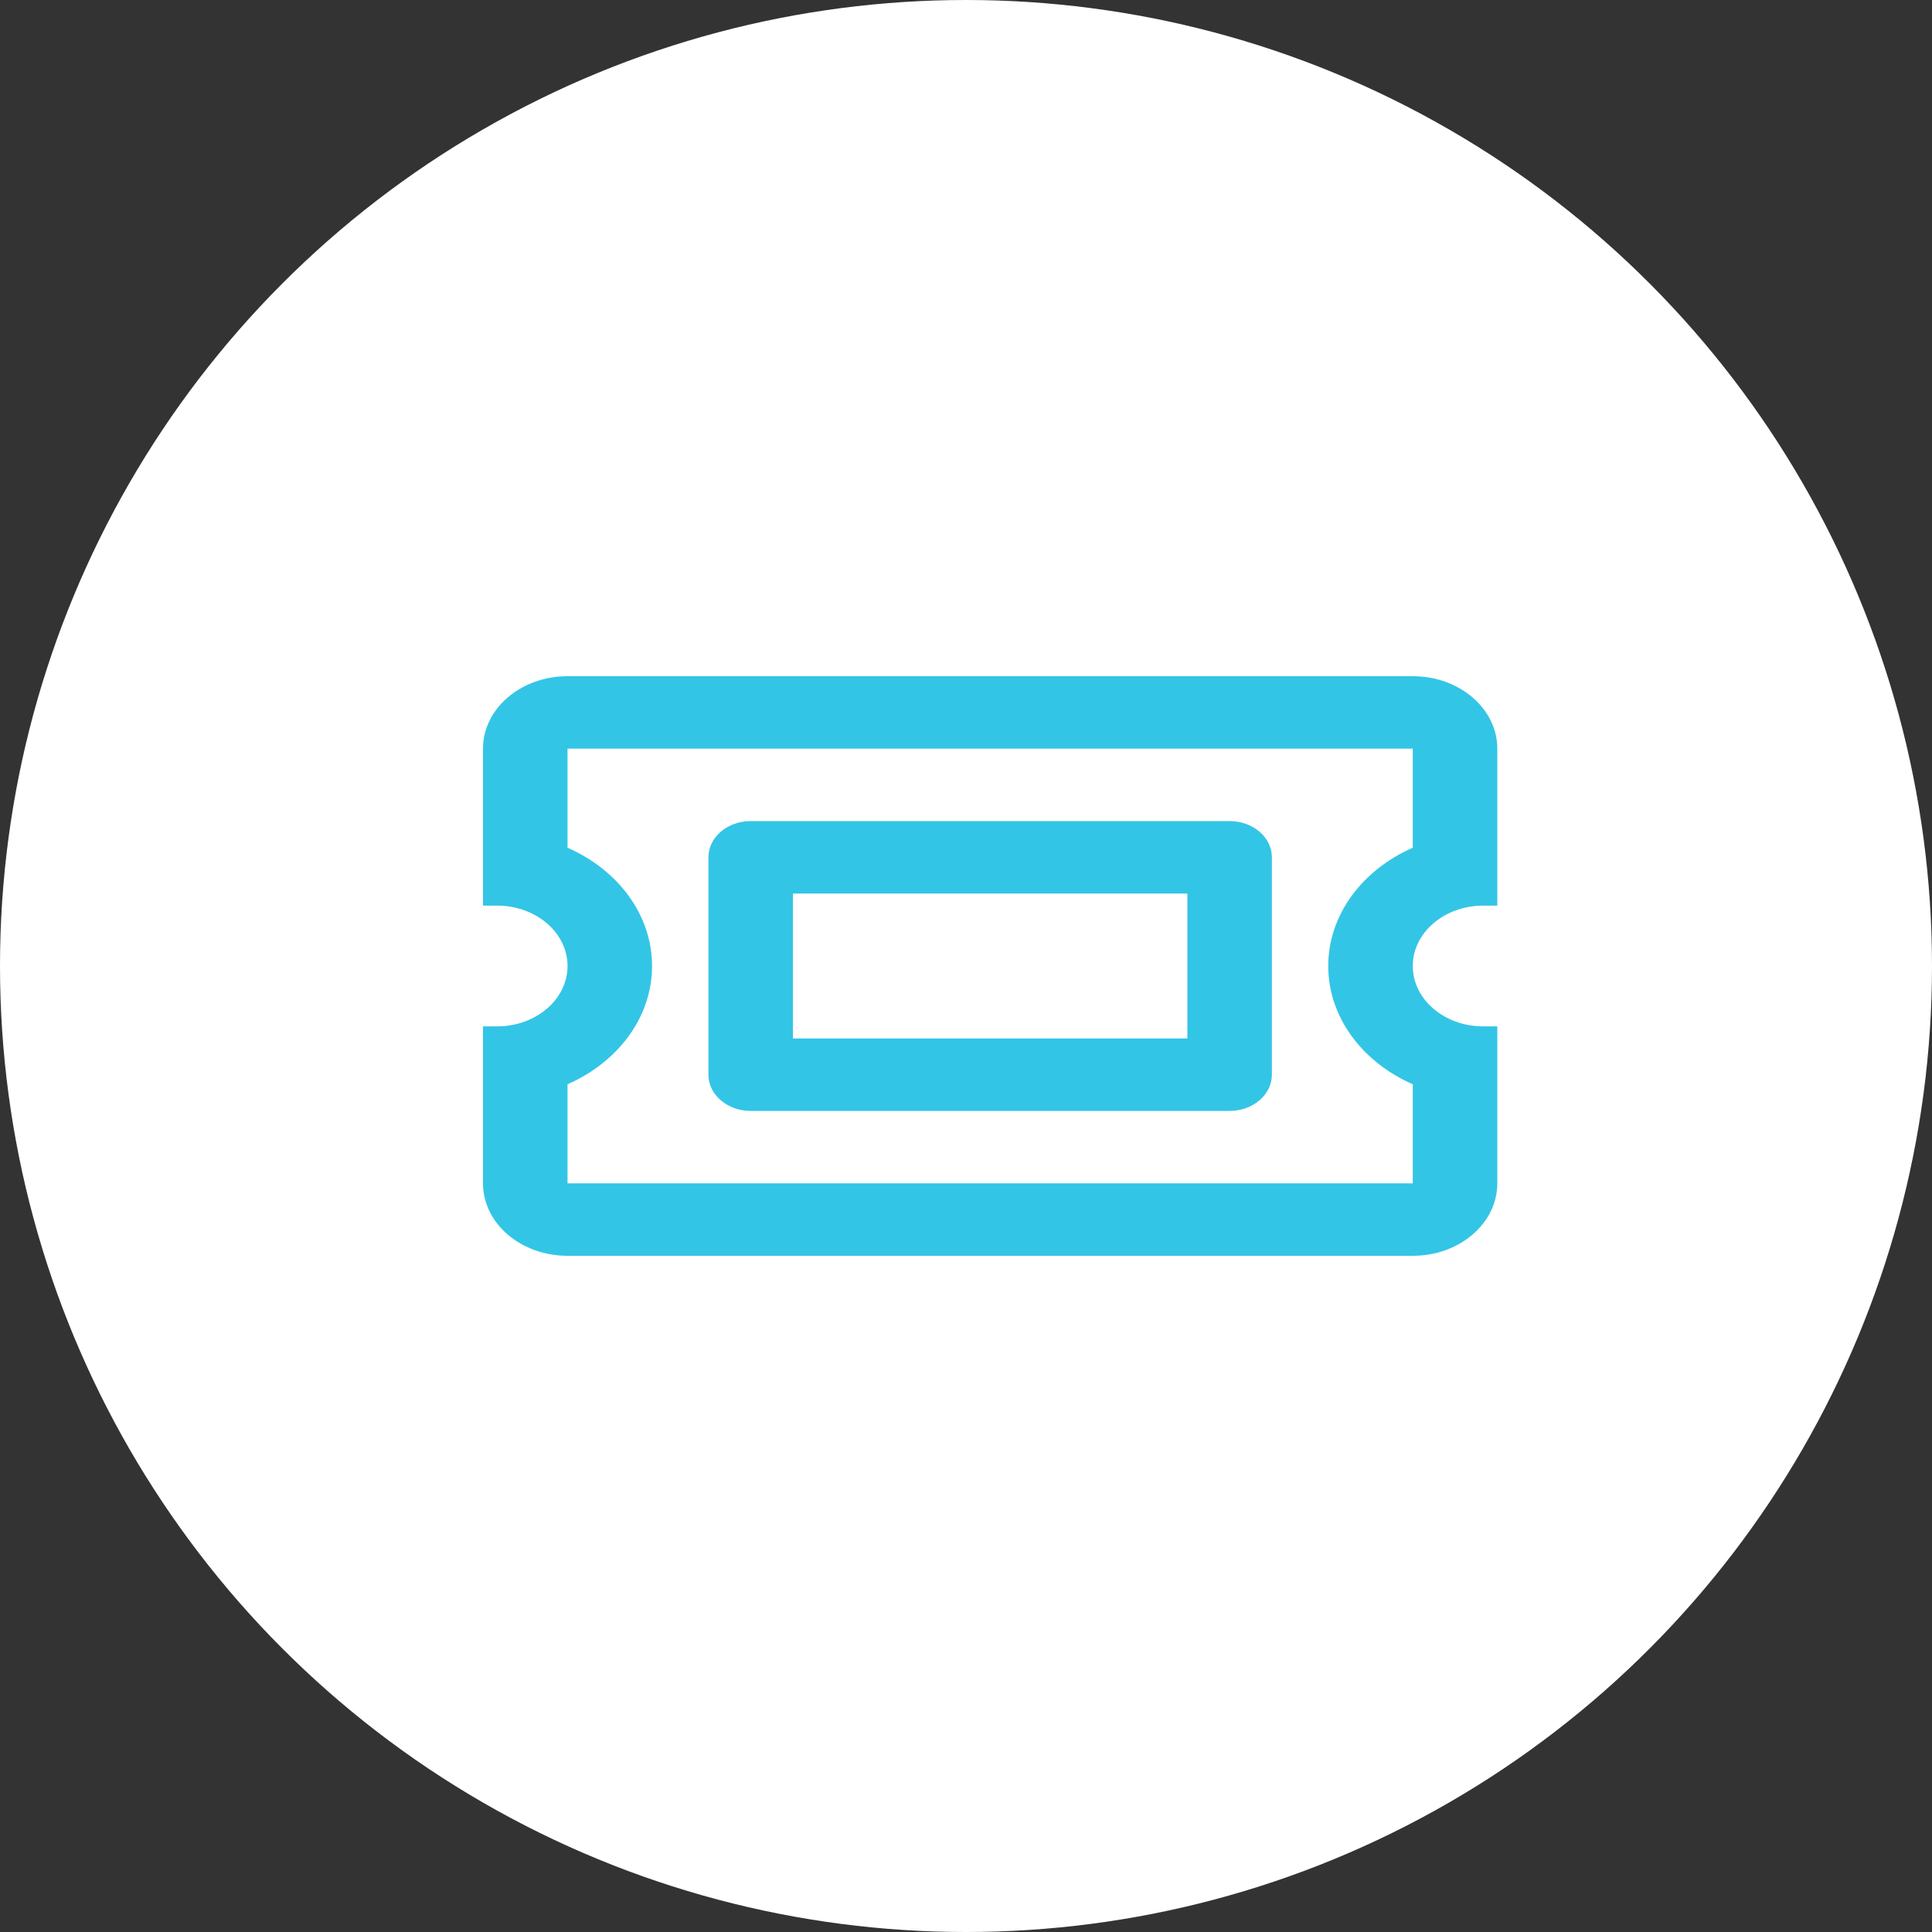
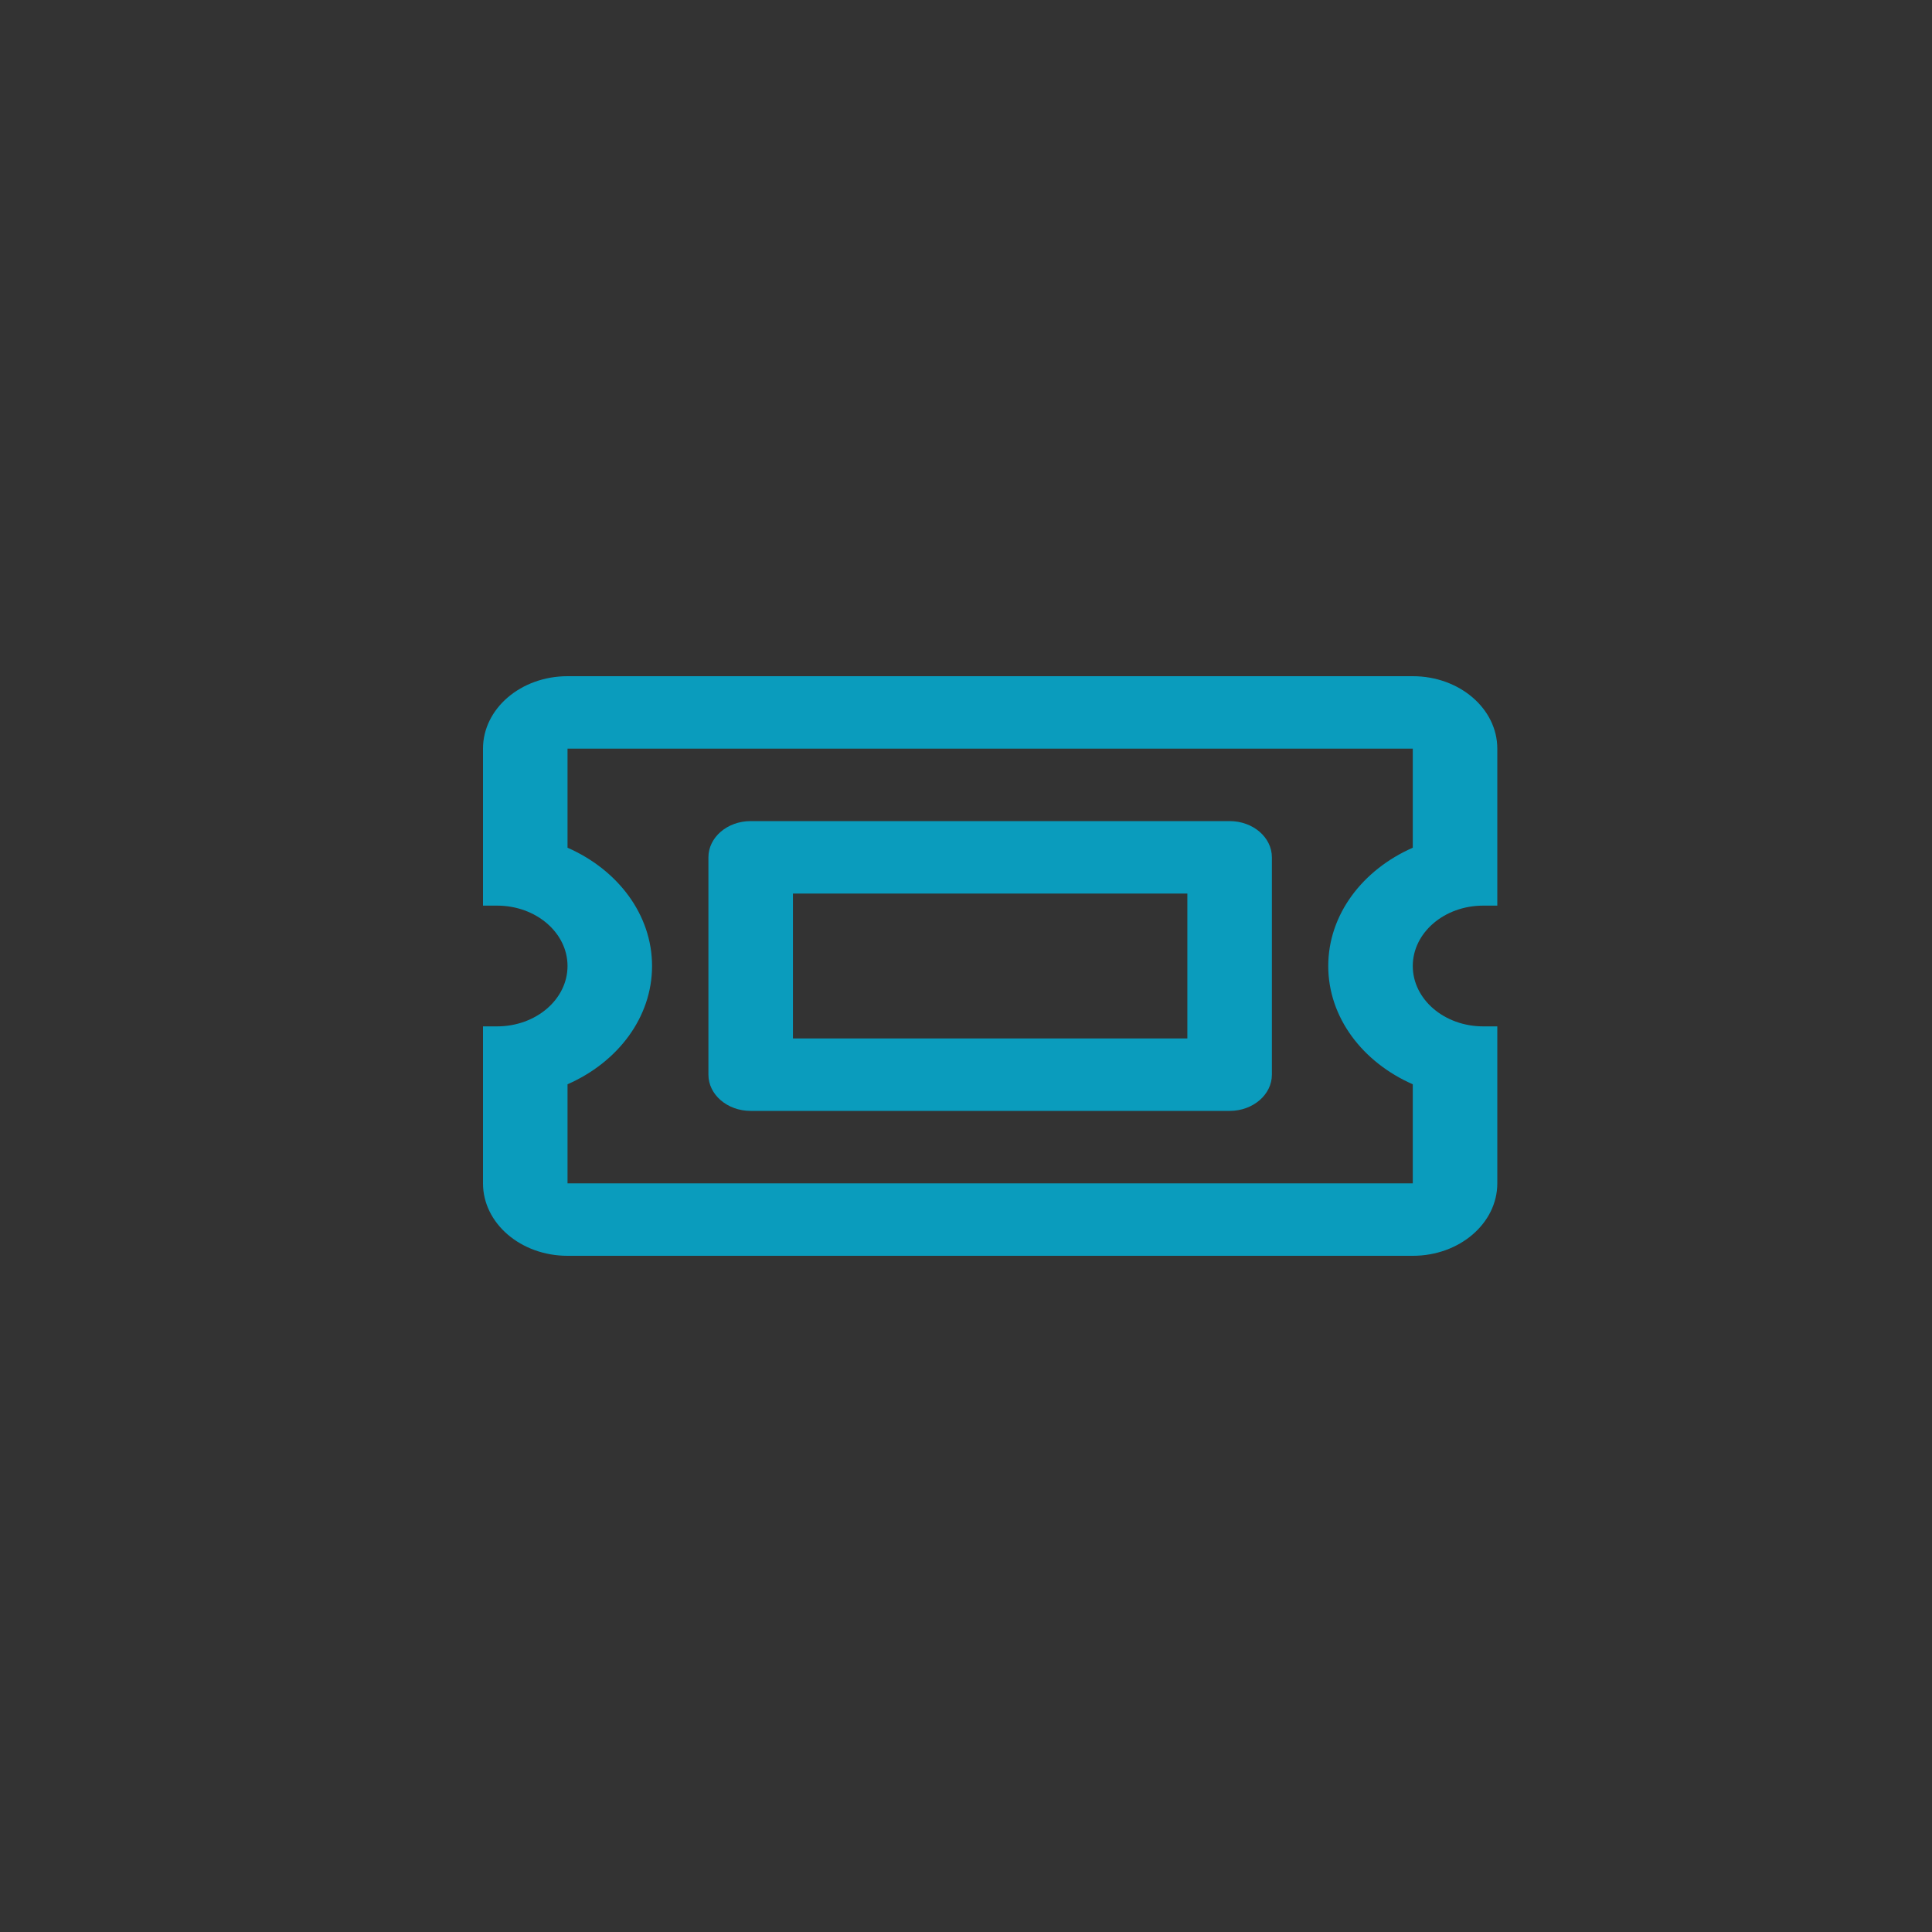
<svg xmlns="http://www.w3.org/2000/svg" width="40px" height="40px" viewBox="0 0 40 40" version="1.1">
  <rect x="0" y="0" width="40" height="40" fill="#333333" stroke="none" />
  <title>Group 4</title>
  <desc>Created with Sketch.</desc>
  <g id="Next" stroke="none" stroke-width="1" fill="none" fill-rule="evenodd">
    <g id="Home_Termy_C_1.8_A" transform="translate(-38, -242)">
      <g id="Kup-Bilet" transform="translate(-36, 227)">
        <g id="Group-4" transform="translate(74, 15)">
          <g id="Group">
-             <circle id="Oval" fill="#FFFFFF" cx="20" cy="20" r="20" />
            <path d="M24.583,18.5 L24.583,21.5 L16.417,21.5 L16.417,18.5 L24.583,18.5 L24.583,18.5 Z M25.458,17 L15.542,17 C15.058,17 14.667,17.336 14.667,17.75 L14.667,22.25 C14.667,22.664 15.058,23 15.542,23 L25.458,23 C25.942,23 26.333,22.664 26.333,22.25 L26.333,17.75 C26.333,17.336 25.942,17 25.458,17 Z M30.708,18.75 L31,18.75 L31,15.5 C31,14.672 30.217,14 29.25,14 L11.75,14 C10.783,14 10,14.672 10,15.5 L10,18.75 L10.292,18.75 C11.097,18.75 11.75,19.31 11.75,20 C11.75,20.69 11.097,21.25 10.292,21.25 L10,21.25 L10,24.5 C10,25.328 10.783,26 11.75,26 L29.25,26 C30.217,26 31,25.328 31,24.5 L31,21.25 L30.708,21.25 C29.903,21.25 29.25,20.69 29.25,20 C29.25,19.31 29.903,18.75 30.708,18.75 Z M29.25,17.551 C28.212,18.007 27.5,18.933 27.5,20 C27.5,21.067 28.212,21.993 29.25,22.449 L29.25,24.5 L11.75,24.5 L11.75,22.449 C12.788,21.993 13.5,21.067 13.5,20 C13.5,18.933 12.788,18.007 11.75,17.551 L11.75,15.5 L29.25,15.5 L29.25,17.551 Z" id="Shape" fill="#00b6e0" fill-rule="nonzero" opacity="0.8" />
          </g>
        </g>
      </g>
    </g>
  </g>
</svg>